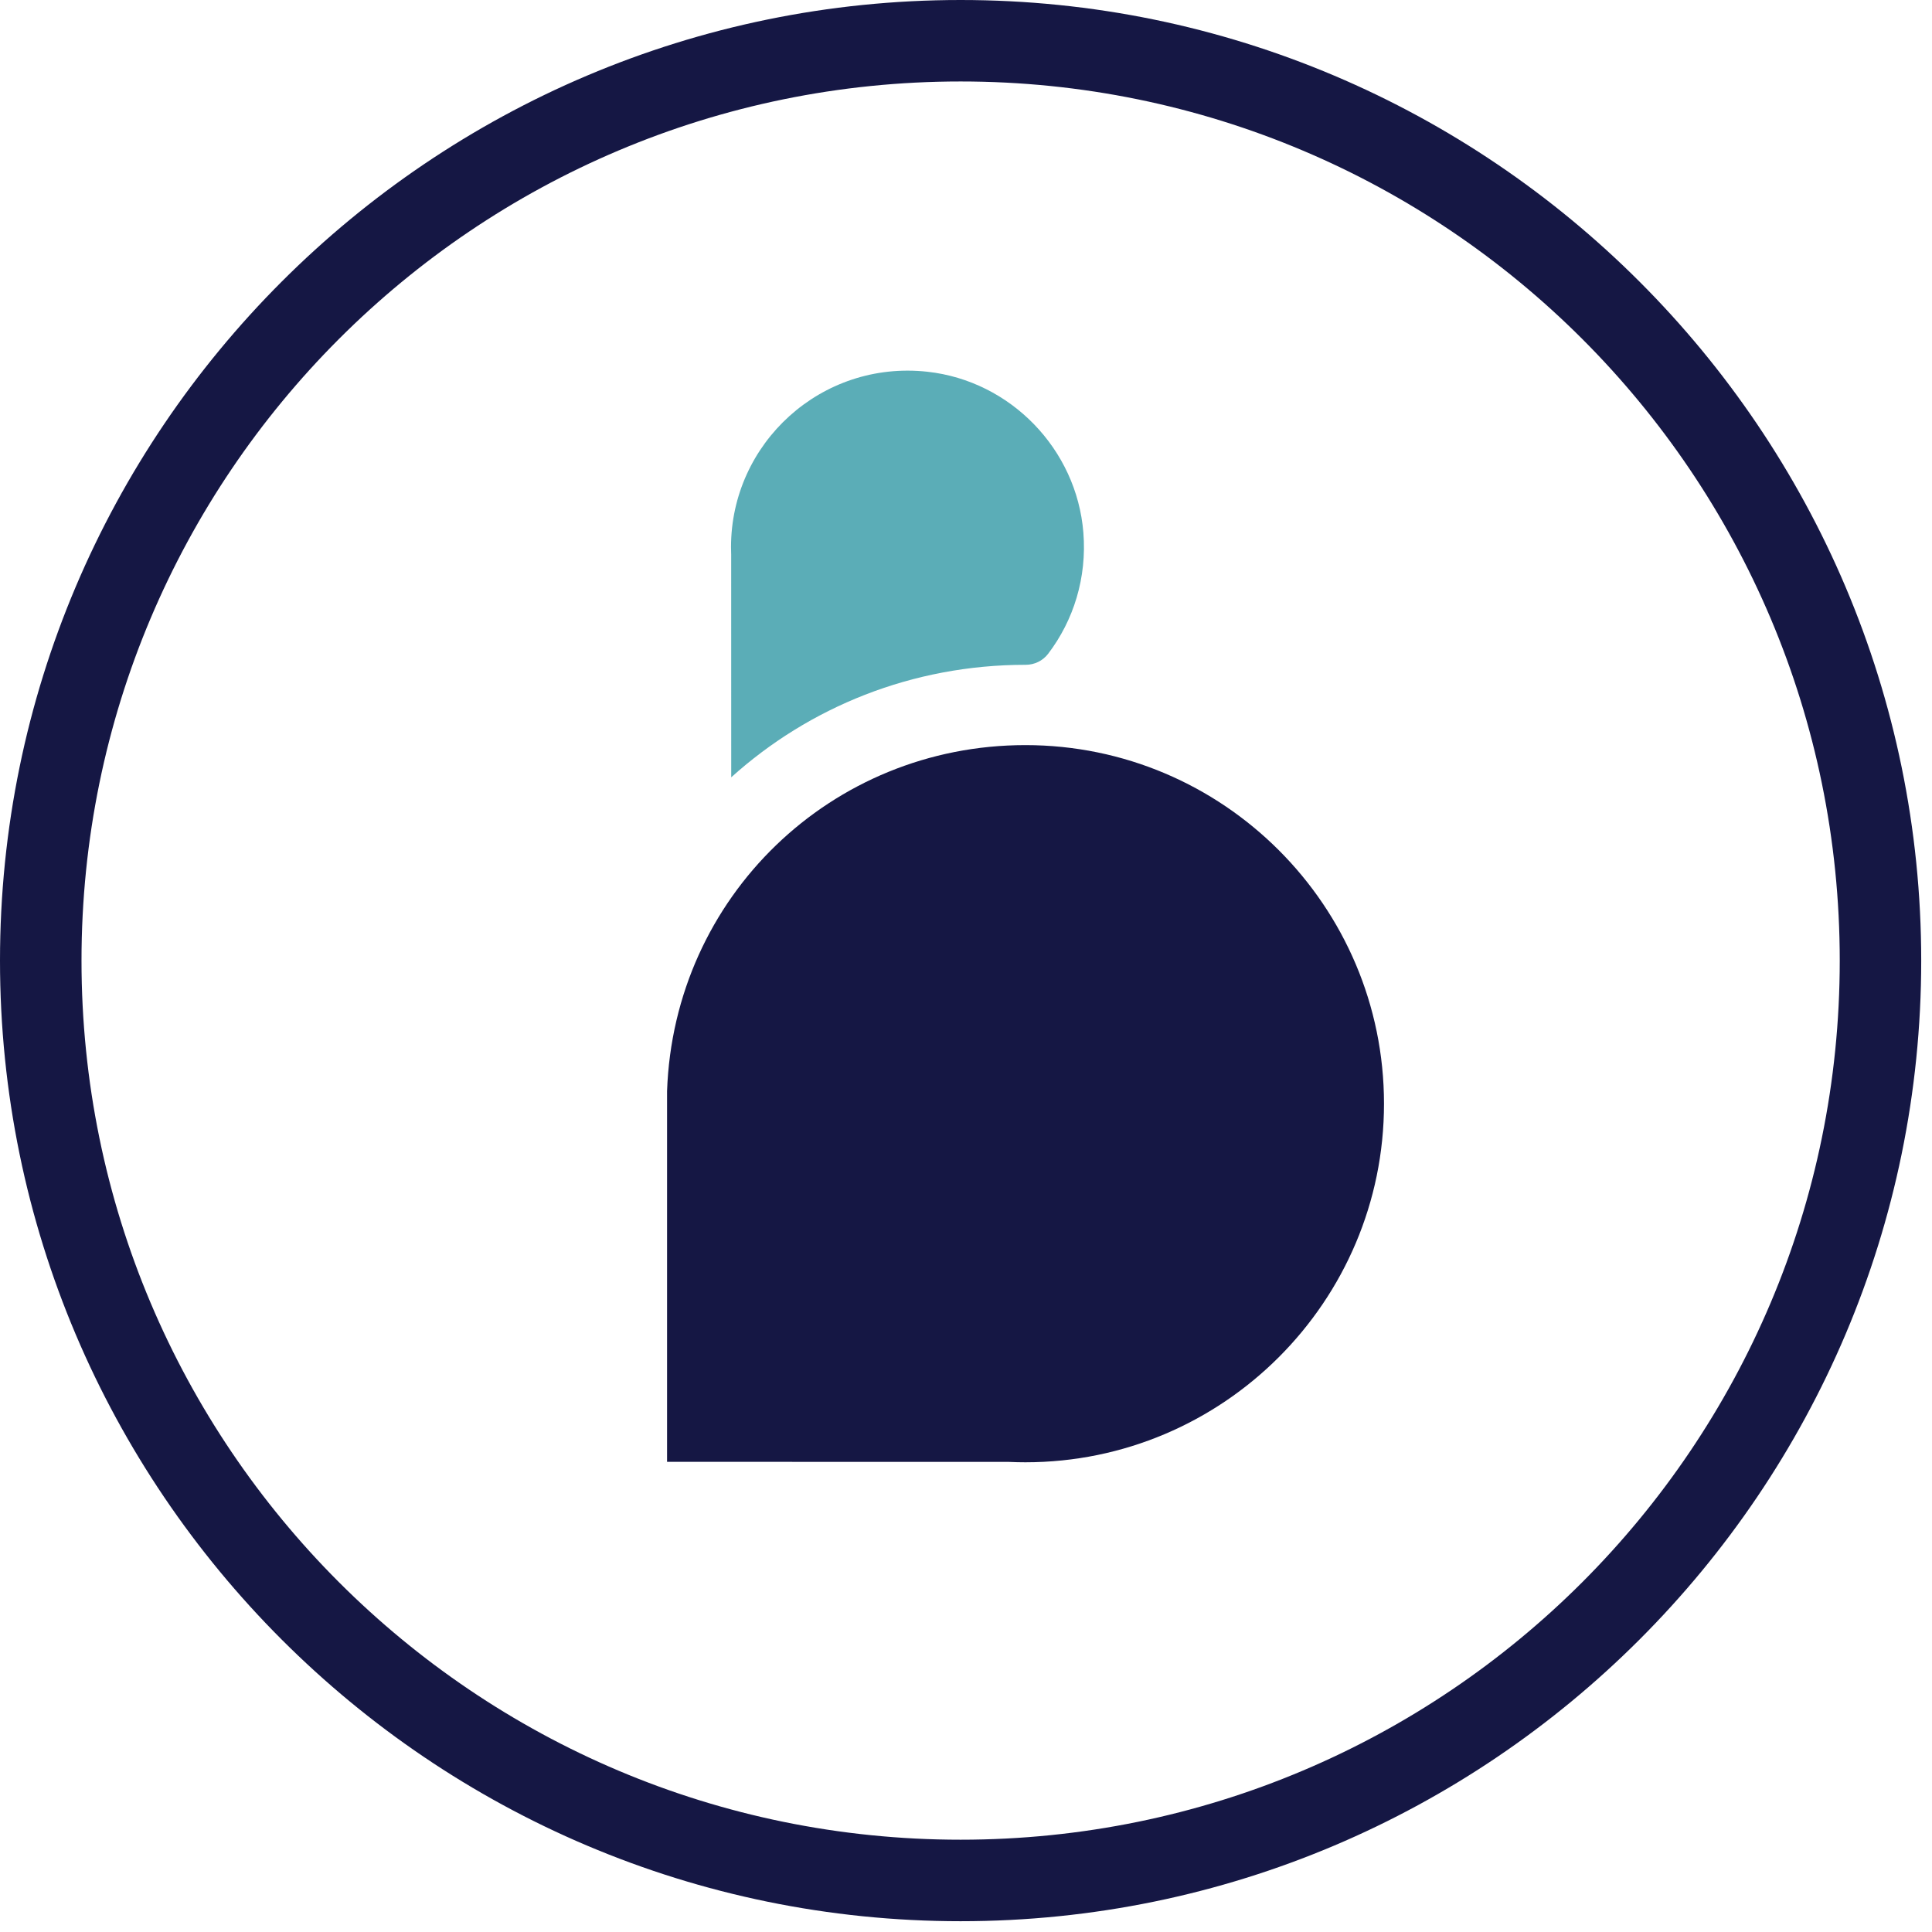
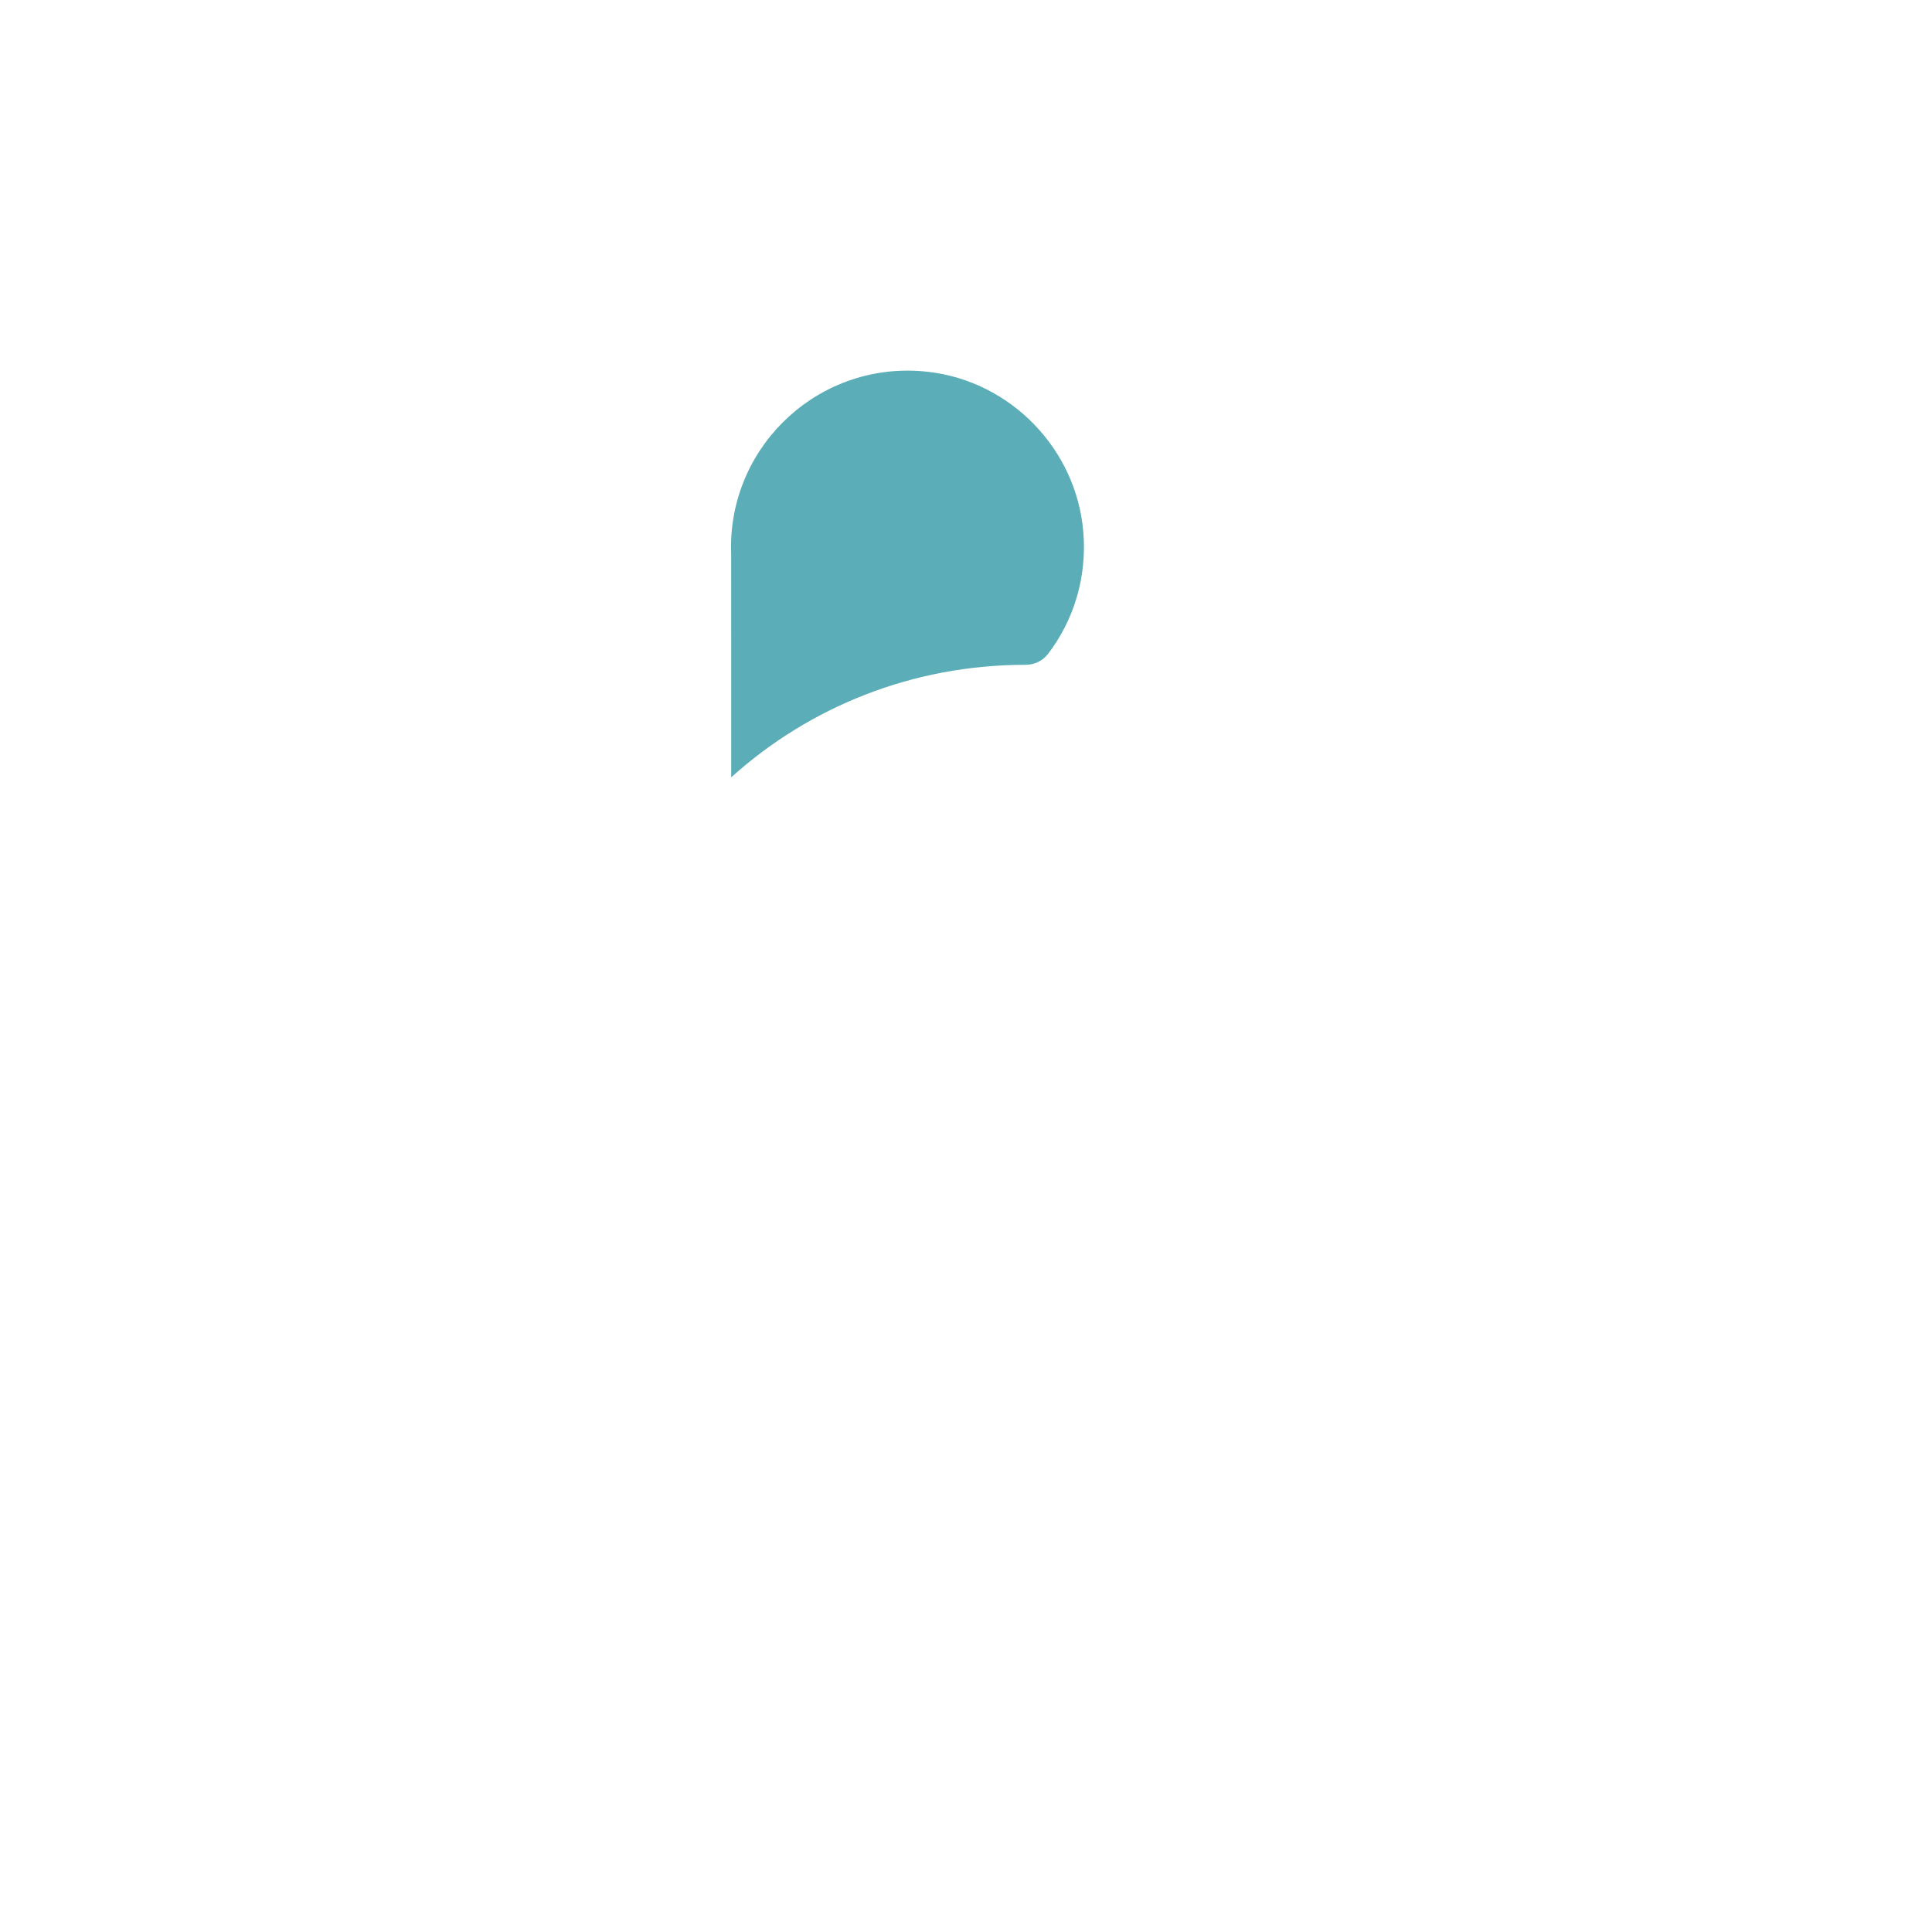
<svg xmlns="http://www.w3.org/2000/svg" width="48px" height="48px" viewBox="0 0 48 48" version="1.1">
  <title>logo-Only@1x</title>
  <desc>Created with Sketch.</desc>
  <g id="logo-Only" stroke="none" stroke-width="1" fill="none" fill-rule="evenodd">
    <g id="Group-24-Copy">
      <path d="M18.166,13.77 L18.167,19.312 C20.099,17.571 22.659,16.517 25.477,16.517 L25.48,16.517 C25.699,16.518 25.907,16.418 26.04,16.244 C26.673,15.413 27.006,14.355 26.916,13.231 C26.75,11.161 25.108,9.464 23.044,9.236 C20.405,8.944 18.162,11.011 18.162,13.593 C18.162,13.643 18.164,13.693 18.165,13.743 L18.166,13.77 Z" id="Fill-1" fill="#5BADB7" />
-       <path d="M25.476,18.512 C20.65,18.512 16.741,22.287 16.573,27.108 L16.573,36.319 L25.053,36.32 C25.211,36.327 25.345,36.33 25.476,36.33 C30.389,36.33 34.385,32.333 34.385,27.421 C34.385,22.508 30.389,18.512 25.476,18.512" id="Fill-3" fill="#151744" />
-       <path d="M23.866,45.707 C11.803,45.707 2.025,35.929 2.025,23.866 C2.025,11.803 11.803,2.024 23.866,2.024 C35.929,2.024 45.708,11.803 45.708,23.866 C45.708,35.929 35.929,45.707 23.866,45.707 M23.866,2.48689958e-14 C10.706,2.48689958e-14 2.48689958e-14,10.706 2.48689958e-14,23.866 C2.48689958e-14,37.026 10.706,47.732 23.866,47.732 C37.026,47.732 47.732,37.026 47.732,23.866 C47.732,10.706 37.026,2.48689958e-14 23.866,2.48689958e-14" id="Fill-5" fill="#151744" />
    </g>
  </g>
</svg>